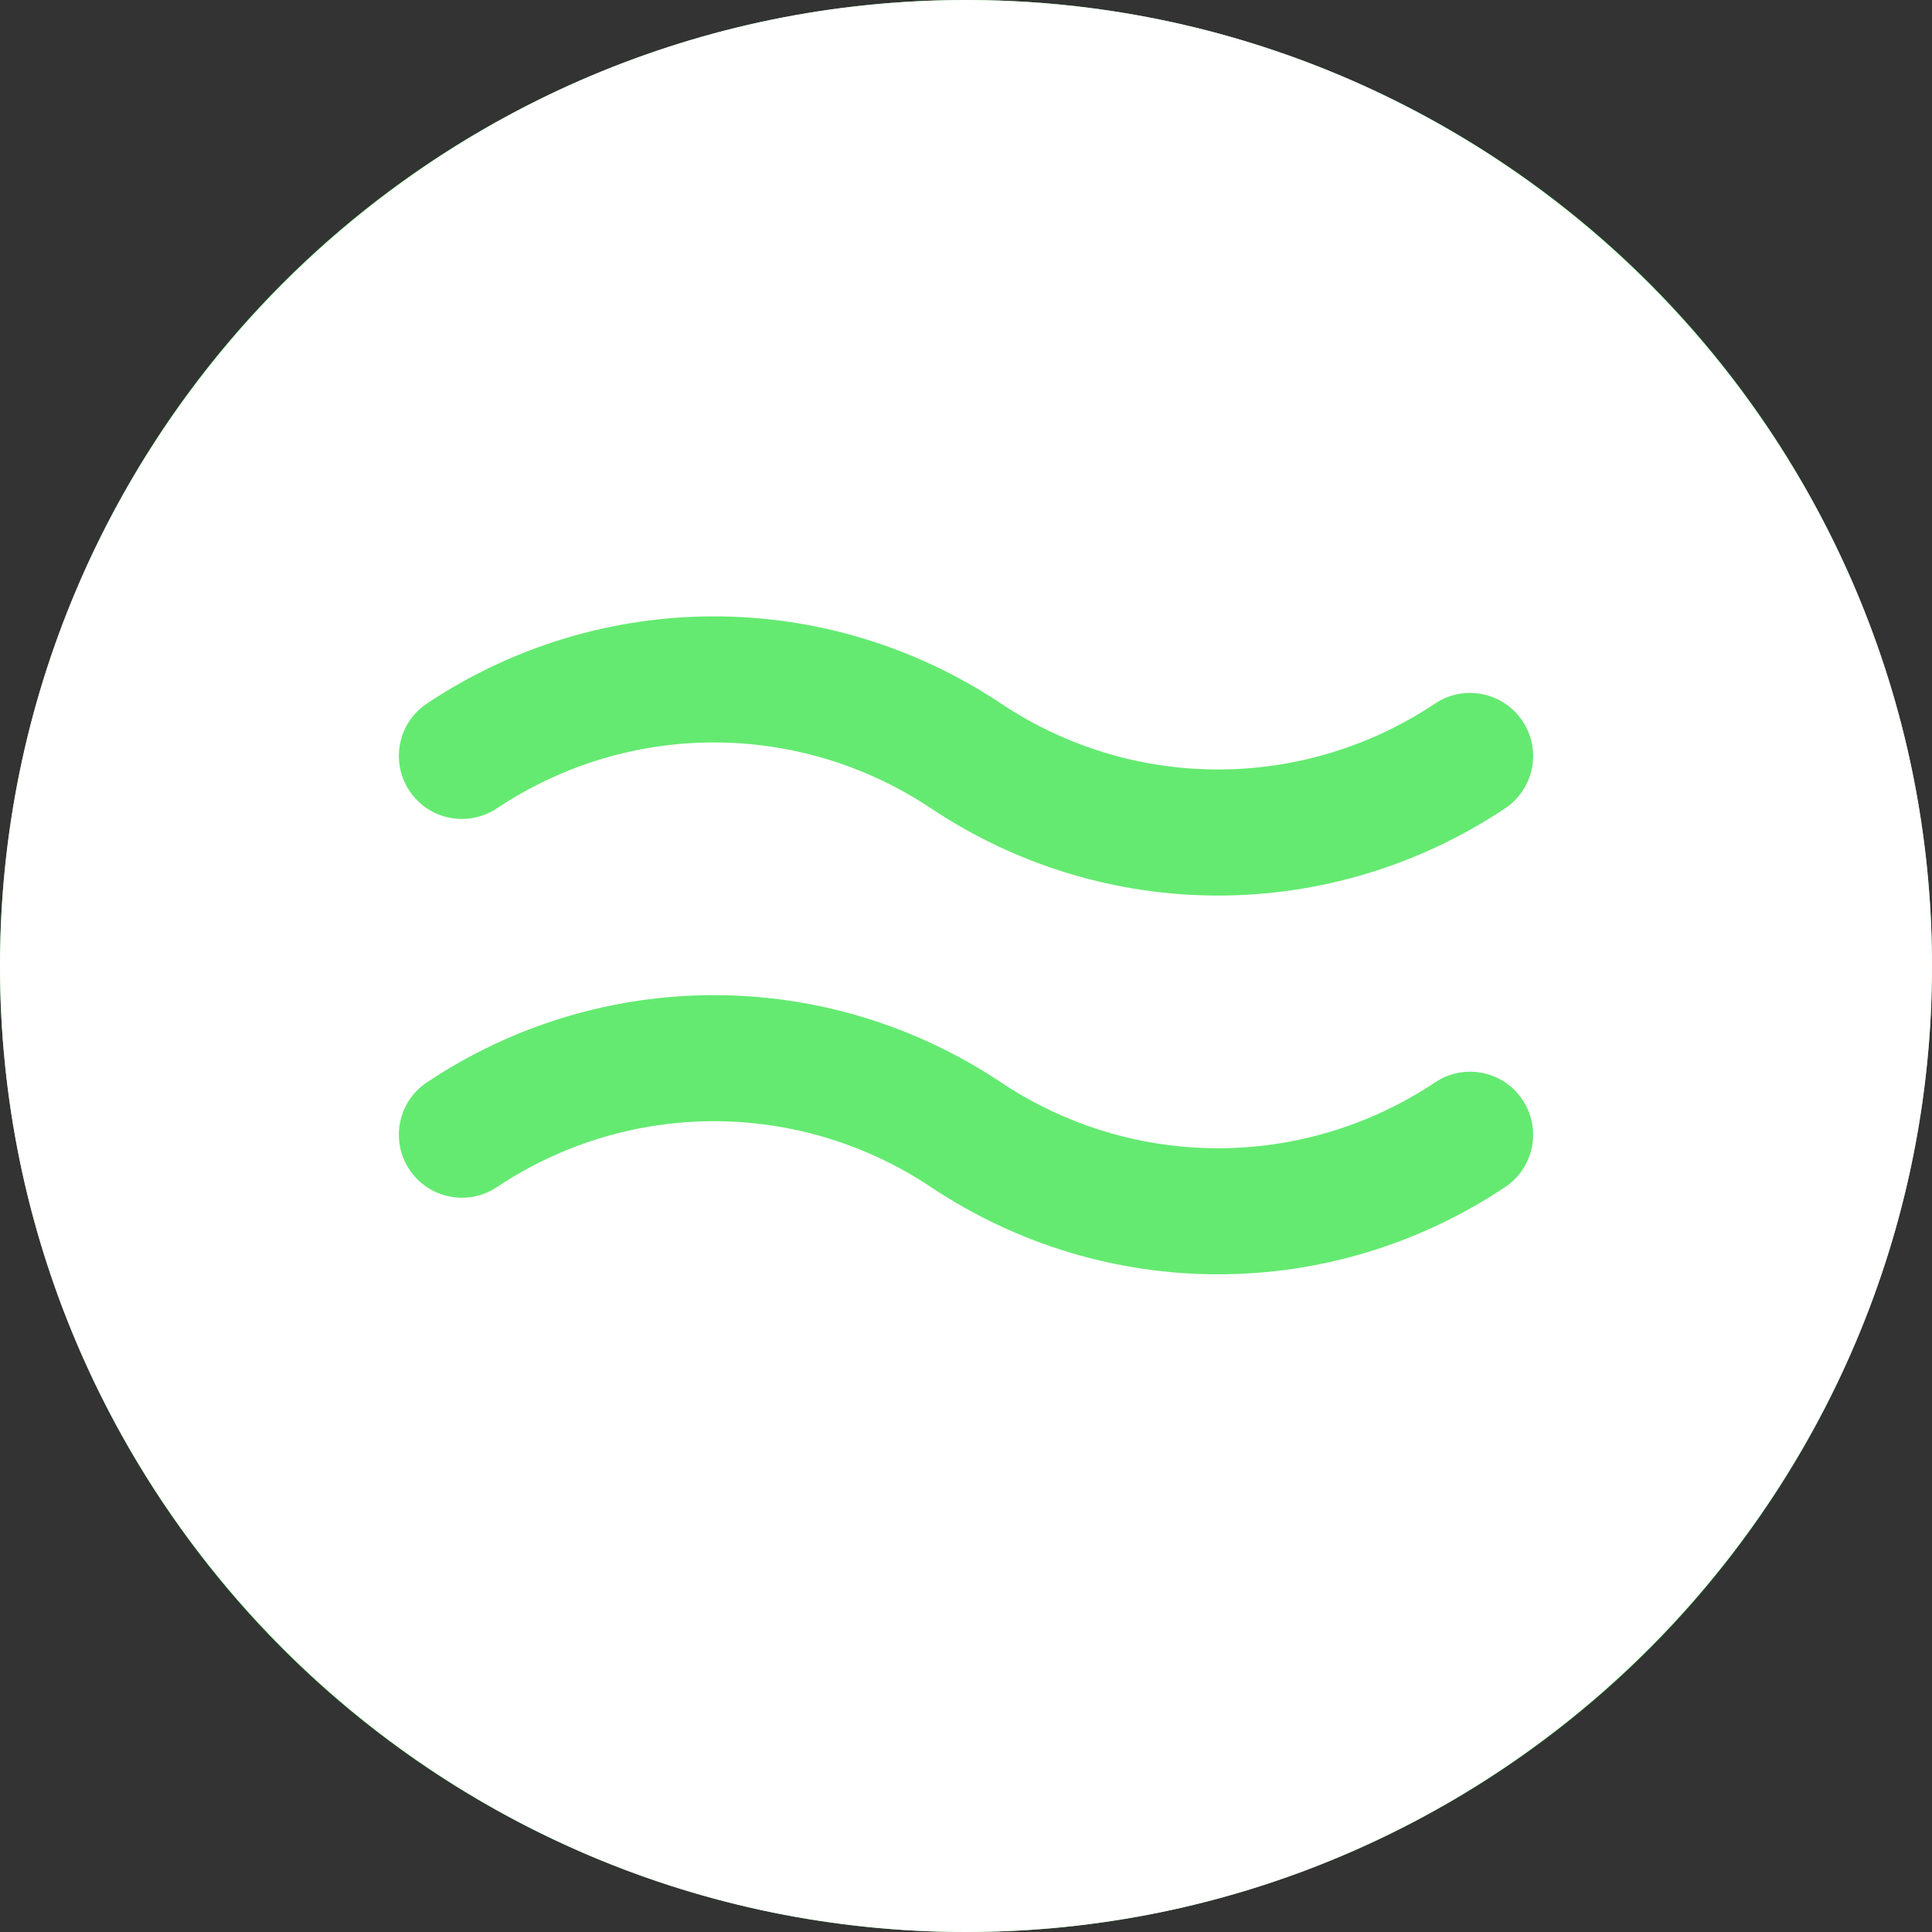
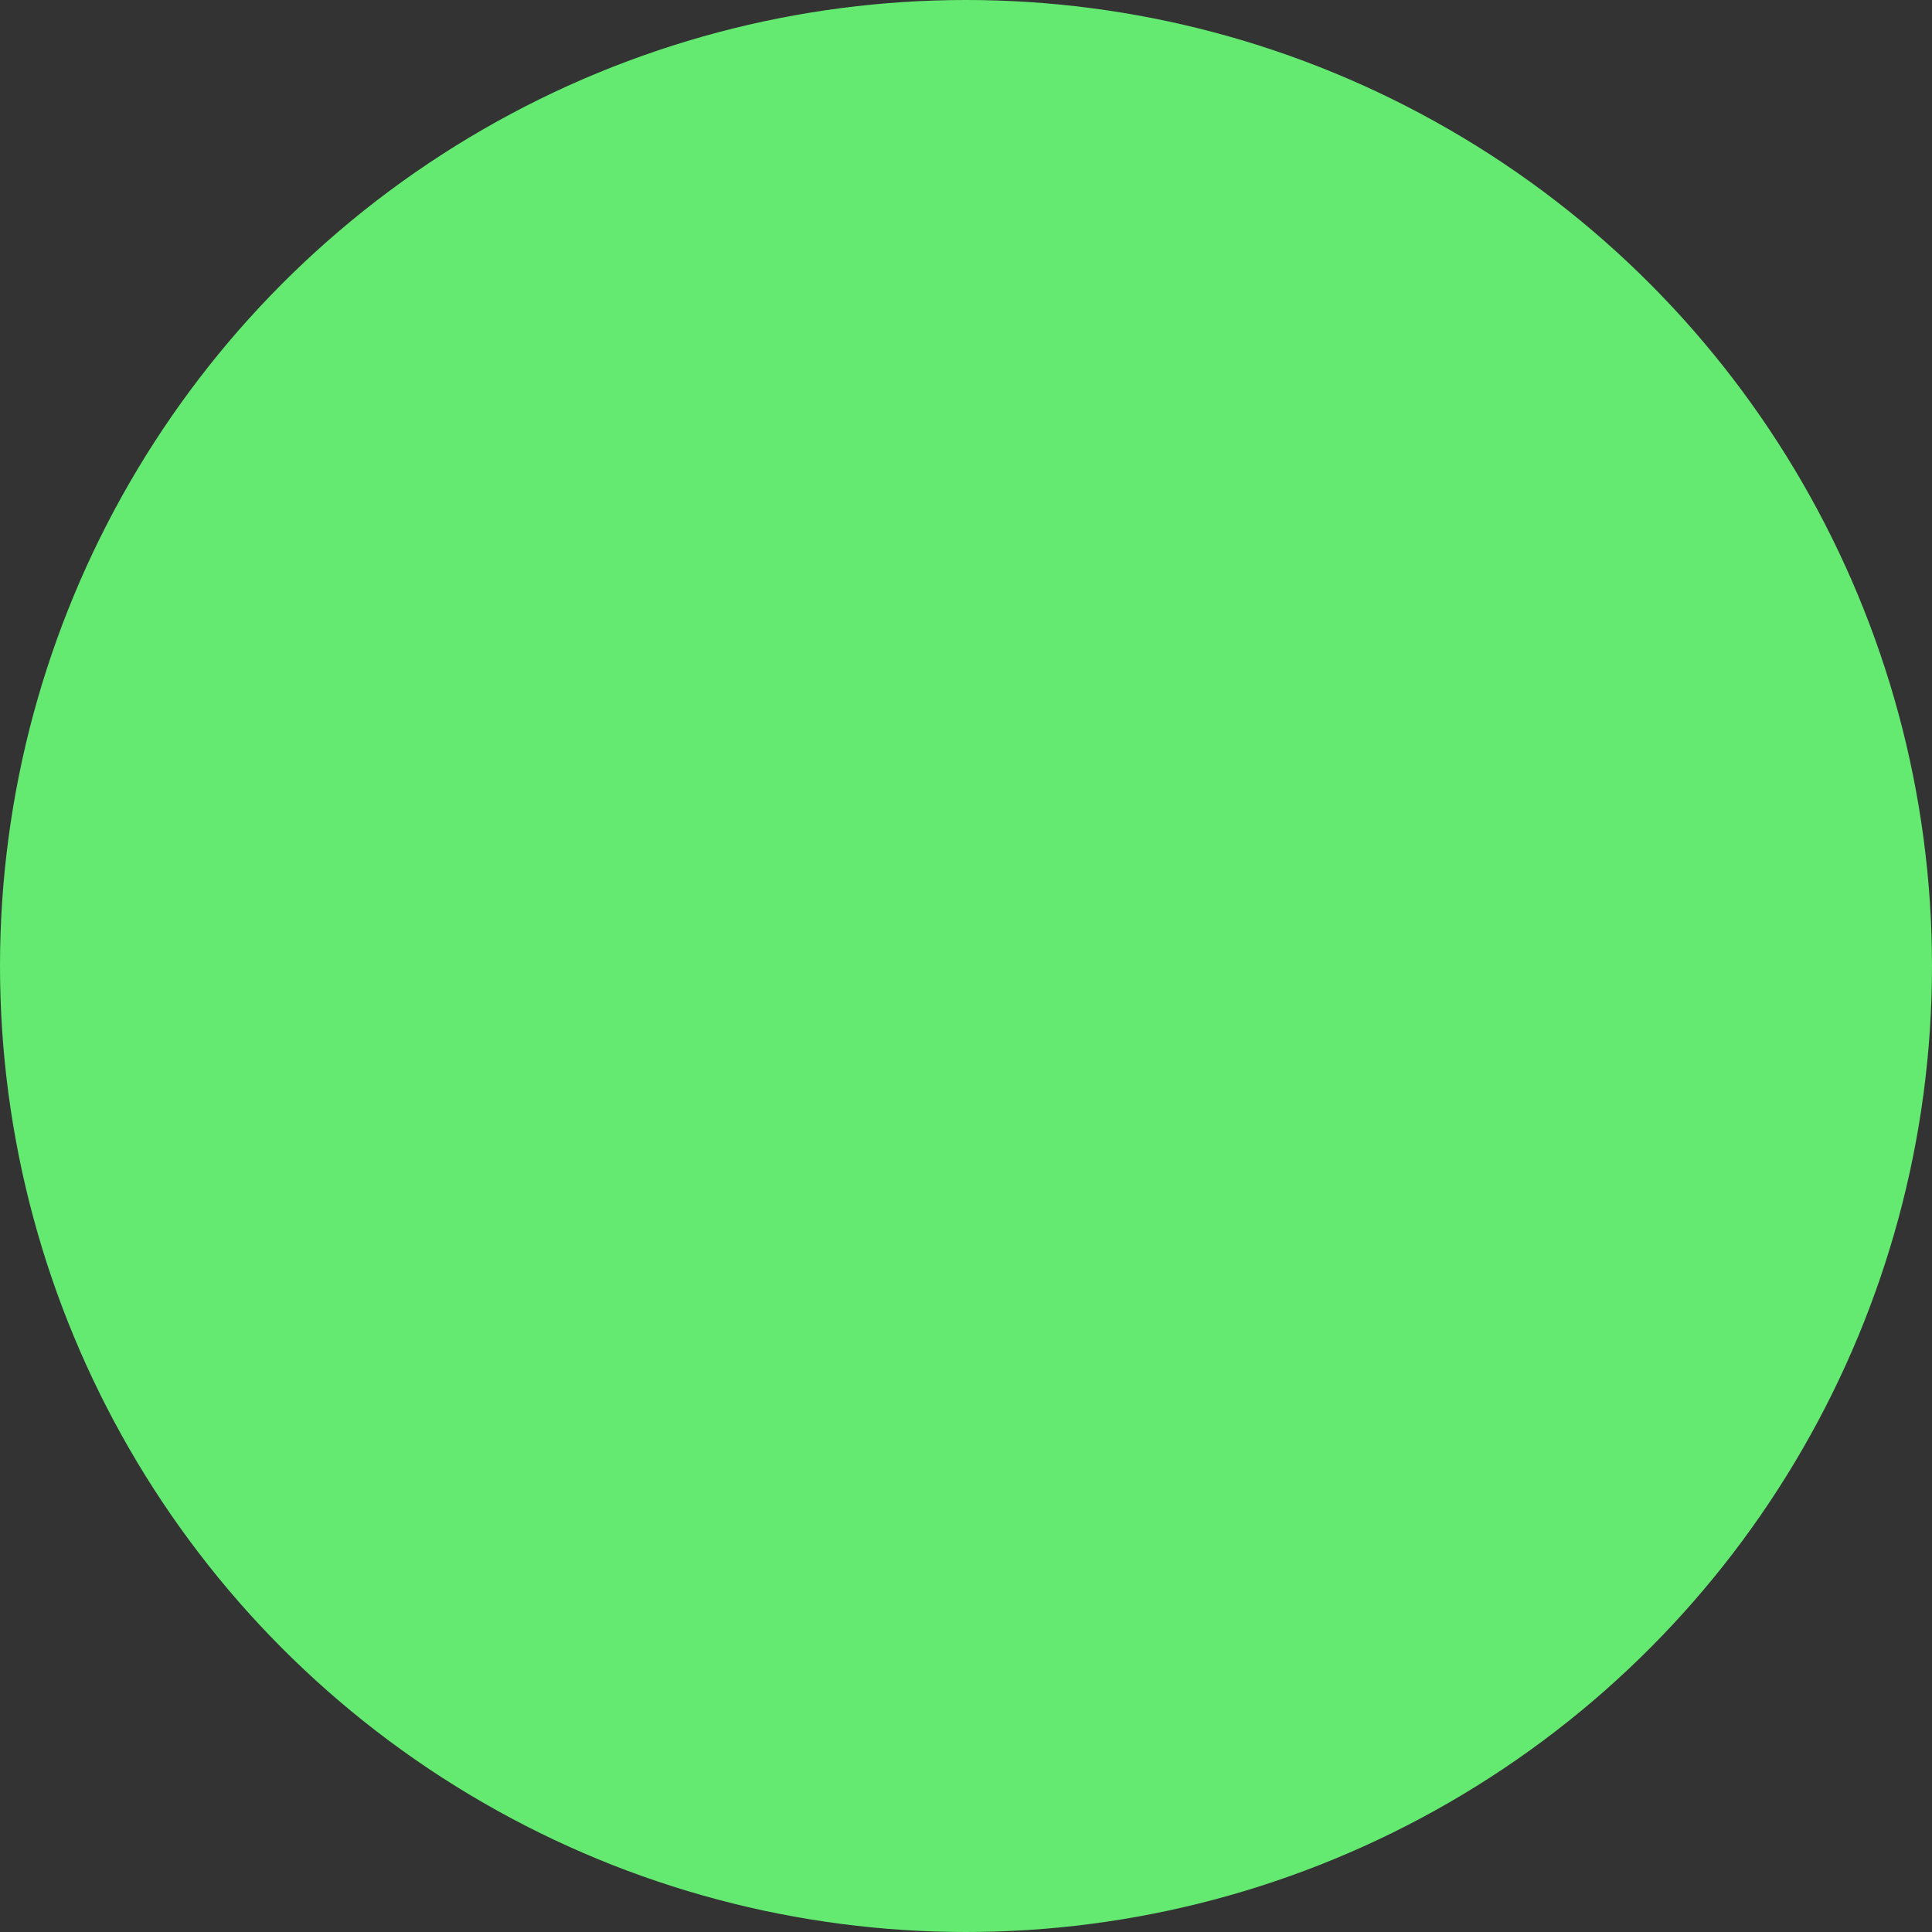
<svg xmlns="http://www.w3.org/2000/svg" width="24" height="24" viewBox="0 0 24 24" fill="none">
  <rect x="0" y="0" width="24" height="24" fill="#333333" stroke="none" />
  <circle cx="12" cy="12" r="12" fill="#64EA71" />
-   <path d="M12 0C5.383 0 0 5.383 0 12C0 18.617 5.383 24 12 24C18.617 24 24 18.617 24 12C24 5.383 18.617 0 12 0ZM18.696 14.747C17.613 15.469 16.372 15.83 15.131 15.83C13.89 15.83 12.649 15.469 11.566 14.747C9.928 13.655 7.81 13.655 6.172 14.747C5.812 14.987 5.327 14.89 5.087 14.53C4.846 14.171 4.944 13.684 5.304 13.445C7.469 12.001 10.268 12.001 12.434 13.445C14.072 14.537 16.19 14.537 17.828 13.445C18.187 13.205 18.674 13.302 18.913 13.662C19.154 14.022 19.056 14.508 18.696 14.747ZM18.696 10.042C17.613 10.764 16.372 11.125 15.131 11.125C13.89 11.125 12.649 10.764 11.566 10.042C9.928 8.95 7.81 8.95 6.172 10.042C5.812 10.281 5.327 10.185 5.087 9.825C4.846 9.465 4.944 8.979 5.304 8.739C7.469 7.296 10.268 7.296 12.434 8.739C14.072 9.832 16.19 9.832 17.828 8.739C18.187 8.5 18.674 8.597 18.913 8.957C19.154 9.316 19.056 9.802 18.696 10.042Z" fill="white" />
</svg>